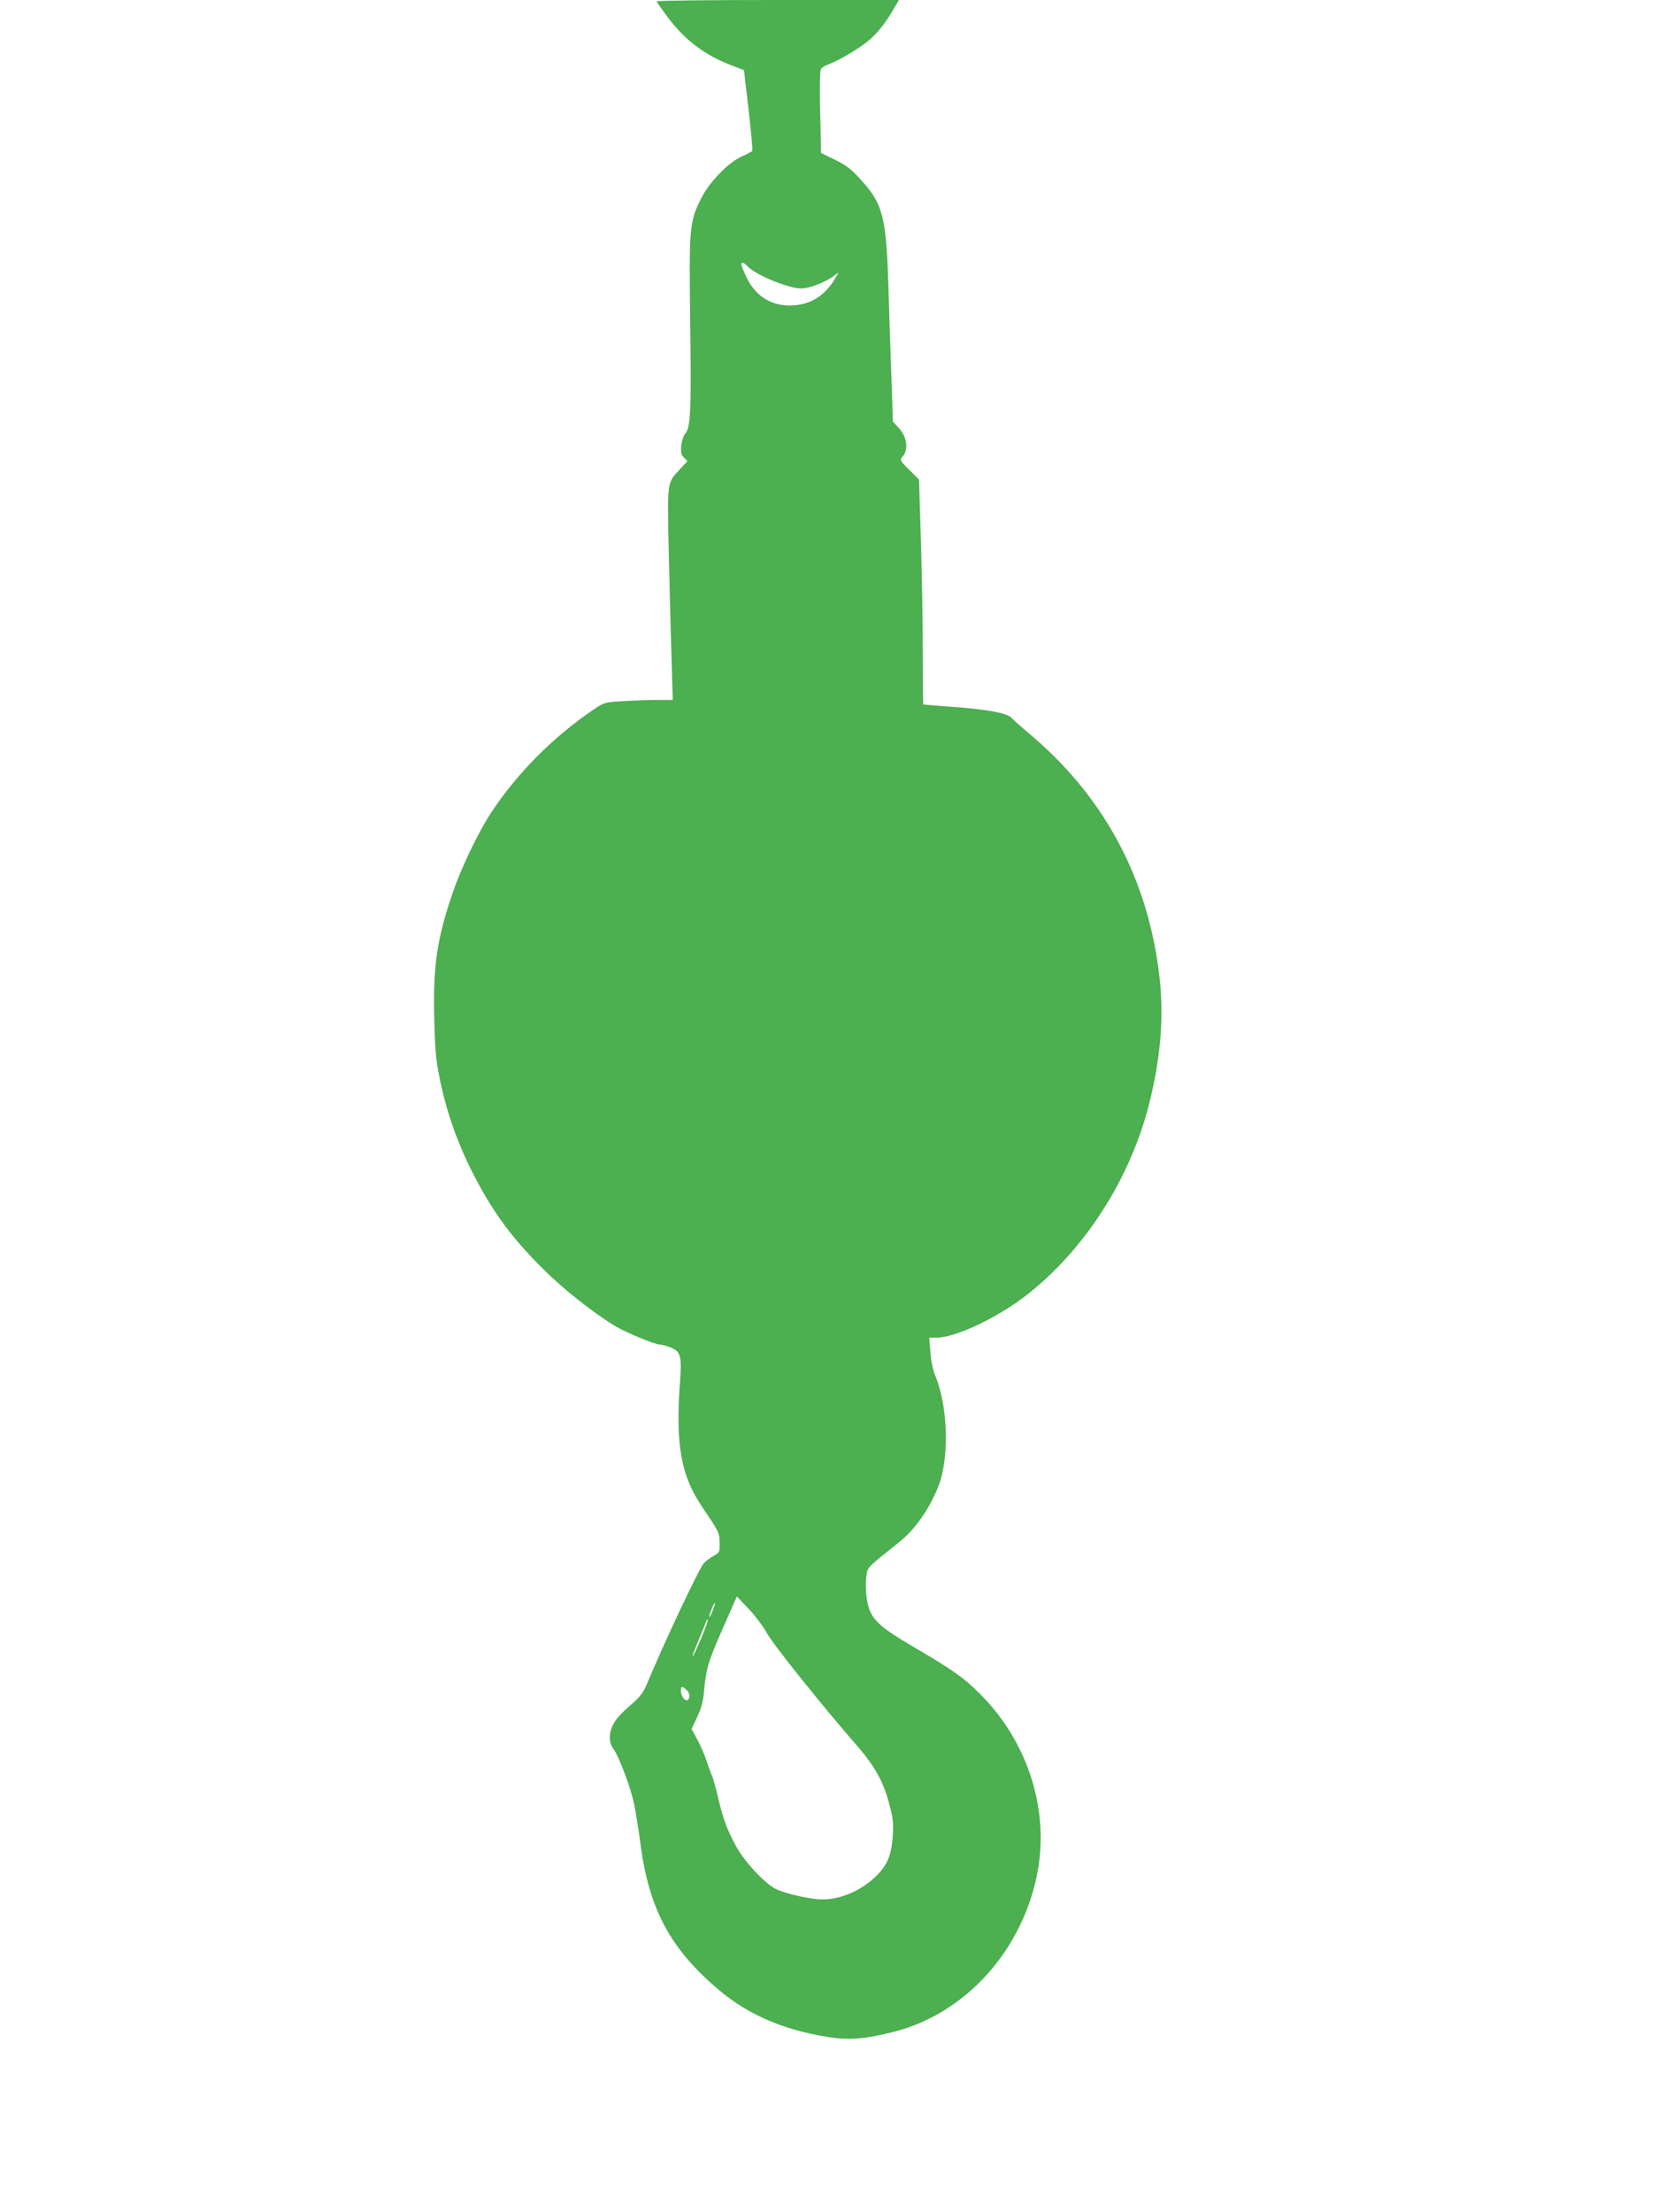
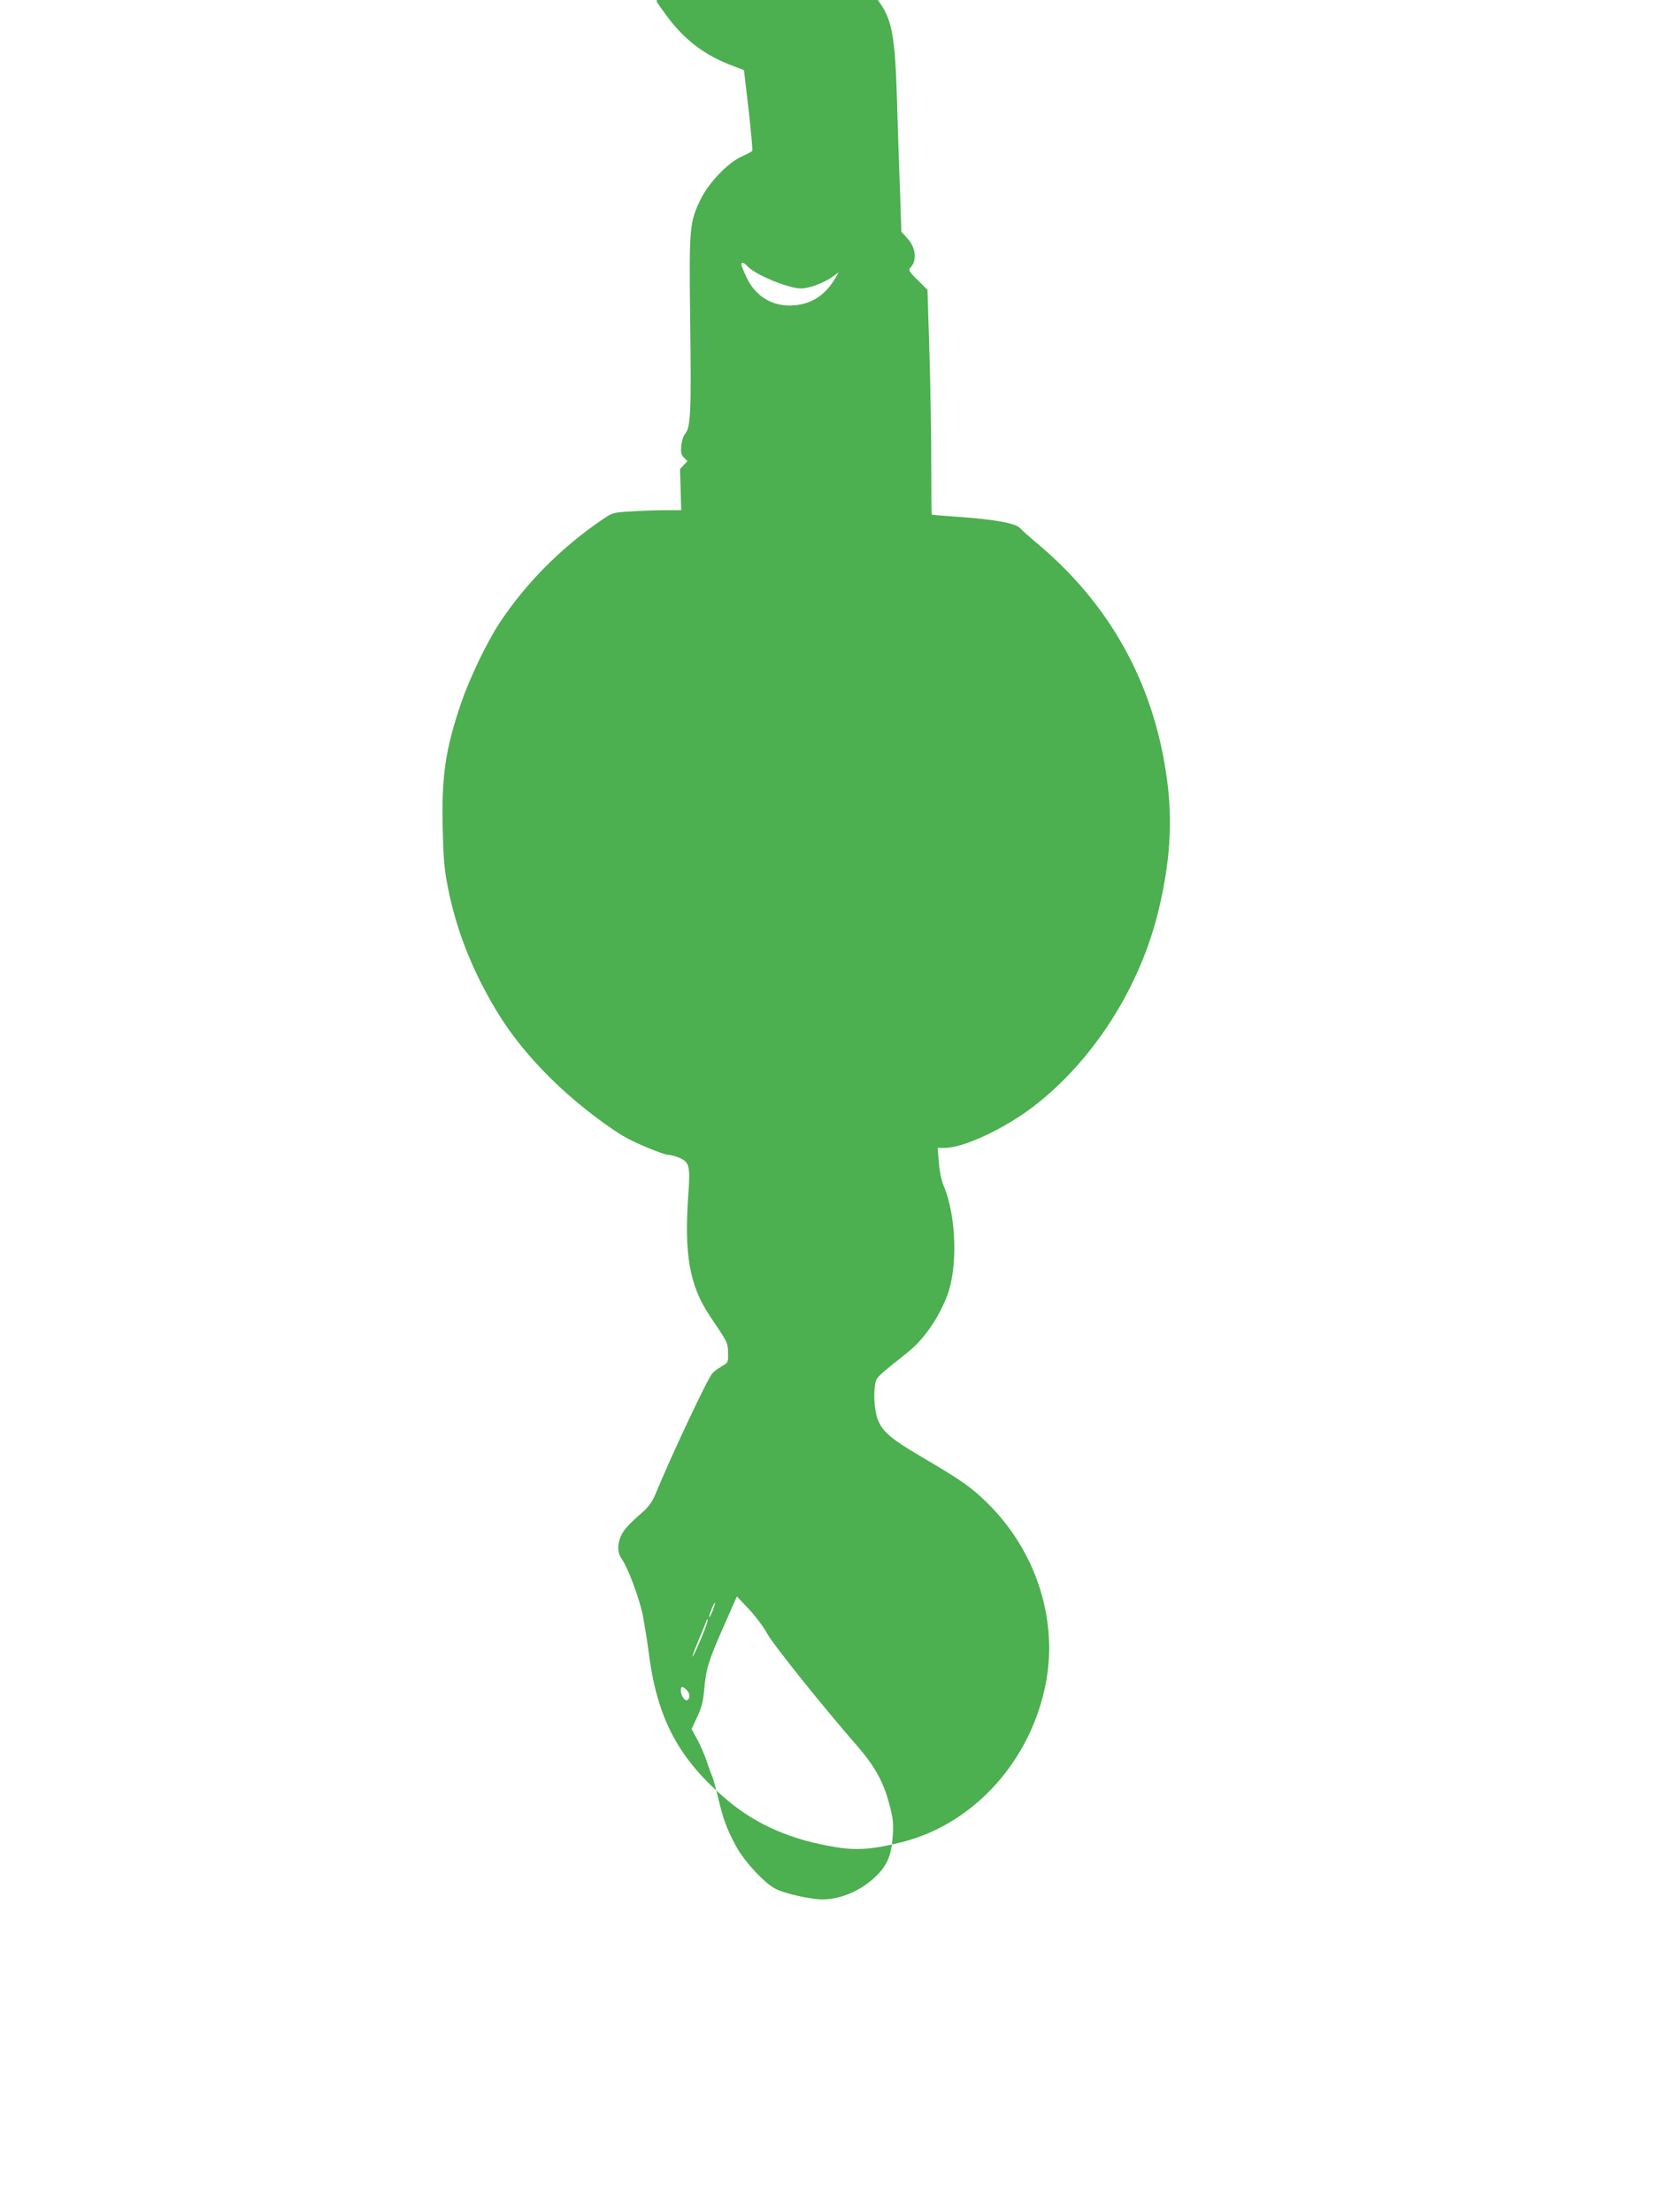
<svg xmlns="http://www.w3.org/2000/svg" version="1.0" width="960pt" height="1280pt" viewBox="0 0 960 1280" preserveAspectRatio="xMidYMid meet">
  <g transform="translate(0,1280) scale(0.1,-0.1)" fill="#4caf50" stroke="none">
-     <path d="M3800 12792 c0 -4 29 -45 64 -92 98 -130 211 -217 361 -275 l80 -31 27 -230 c14 -126 24 -233 21 -237 -3 -4 -30 -19 -60 -32 -80 -36 -189 -149 -237 -245 -67 -138 -69 -161 -62 -725 7 -512 2 -600 -30 -636 -9 -10 -19 -41 -22 -68 -3 -40 -1 -52 16 -69 l20 -20 -43 -46 c-76 -83 -74 -64 -65 -486 5 -206 12 -482 16 -612 l7 -238 -90 0 c-49 0 -139 -3 -198 -7 -108 -6 -109 -7 -174 -51 -236 -161 -441 -369 -591 -597 -72 -110 -171 -316 -220 -459 -92 -269 -115 -427 -107 -734 5 -191 9 -235 36 -365 41 -193 109 -380 210 -569 103 -194 211 -338 376 -503 119 -119 288 -254 420 -335 62 -38 235 -110 264 -110 14 0 45 -9 68 -19 53 -25 59 -51 47 -210 -25 -348 7 -528 125 -704 103 -153 104 -153 105 -213 1 -55 0 -57 -34 -76 -19 -11 -45 -29 -56 -41 -26 -26 -232 -463 -331 -702 -18 -43 -39 -72 -76 -105 -78 -67 -108 -101 -124 -138 -21 -50 -19 -96 6 -130 35 -50 100 -223 121 -323 10 -52 26 -150 35 -219 49 -387 175 -620 462 -860 167 -139 370 -226 623 -266 122 -20 216 -12 383 30 420 107 752 480 833 936 64 365 -65 753 -341 1025 -93 92 -152 133 -399 278 -149 88 -202 131 -230 192 -22 45 -32 143 -22 209 8 50 0 42 189 193 92 73 175 191 227 323 65 164 56 469 -20 645 -11 27 -23 83 -26 131 l-7 84 40 0 c108 0 338 107 507 234 349 265 623 691 731 1140 66 274 82 507 50 751 -73 559 -332 1027 -767 1385 -34 29 -72 63 -83 75 -26 29 -141 51 -355 66 -85 6 -156 12 -157 13 -2 2 -3 135 -3 297 0 162 -5 454 -11 649 l-11 355 -41 41 c-70 68 -72 72 -54 92 35 39 26 112 -19 162 l-37 41 -8 237 c-5 130 -13 374 -18 542 -13 413 -32 483 -168 629 -47 52 -80 77 -142 107 l-80 39 -1 45 c0 25 -2 130 -5 234 -2 104 0 197 5 205 4 9 25 22 47 30 57 20 185 96 236 142 49 42 97 104 141 182 l28 47 -701 0 c-386 0 -701 -3 -701 -8z m526 -1533 c43 -48 236 -128 309 -128 45 -1 135 33 185 69 l33 24 -19 -33 c-56 -95 -132 -147 -231 -157 -125 -13 -228 45 -283 161 -16 34 -30 68 -30 74 0 17 15 13 36 -10z m114 -7912 c32 -60 328 -429 515 -643 105 -120 157 -213 190 -339 23 -85 26 -113 21 -188 -7 -107 -30 -165 -89 -225 -85 -87 -208 -142 -316 -142 -72 0 -217 33 -273 61 -64 33 -176 153 -226 242 -55 101 -77 158 -108 292 -15 61 -30 115 -34 120 -3 6 -17 42 -29 80 -13 39 -38 97 -56 130 l-33 61 32 69 c25 52 35 90 40 150 12 131 24 171 109 364 l81 184 71 -75 c39 -42 86 -105 105 -141z m-316 134 c-9 -23 -18 -40 -20 -38 -2 2 4 22 13 45 9 23 18 40 20 38 2 -2 -4 -22 -13 -45z m-65 -157 c-23 -54 -45 -103 -51 -109 -5 -5 11 39 36 99 25 60 46 111 46 114 0 3 2 3 5 0 3 -2 -13 -49 -36 -104z m-87 -301 c20 -18 24 -48 6 -59 -14 -9 -38 23 -38 53 0 27 7 29 32 6z" />
+     <path d="M3800 12792 c0 -4 29 -45 64 -92 98 -130 211 -217 361 -275 l80 -31 27 -230 c14 -126 24 -233 21 -237 -3 -4 -30 -19 -60 -32 -80 -36 -189 -149 -237 -245 -67 -138 -69 -161 -62 -725 7 -512 2 -600 -30 -636 -9 -10 -19 -41 -22 -68 -3 -40 -1 -52 16 -69 l20 -20 -43 -46 l7 -238 -90 0 c-49 0 -139 -3 -198 -7 -108 -6 -109 -7 -174 -51 -236 -161 -441 -369 -591 -597 -72 -110 -171 -316 -220 -459 -92 -269 -115 -427 -107 -734 5 -191 9 -235 36 -365 41 -193 109 -380 210 -569 103 -194 211 -338 376 -503 119 -119 288 -254 420 -335 62 -38 235 -110 264 -110 14 0 45 -9 68 -19 53 -25 59 -51 47 -210 -25 -348 7 -528 125 -704 103 -153 104 -153 105 -213 1 -55 0 -57 -34 -76 -19 -11 -45 -29 -56 -41 -26 -26 -232 -463 -331 -702 -18 -43 -39 -72 -76 -105 -78 -67 -108 -101 -124 -138 -21 -50 -19 -96 6 -130 35 -50 100 -223 121 -323 10 -52 26 -150 35 -219 49 -387 175 -620 462 -860 167 -139 370 -226 623 -266 122 -20 216 -12 383 30 420 107 752 480 833 936 64 365 -65 753 -341 1025 -93 92 -152 133 -399 278 -149 88 -202 131 -230 192 -22 45 -32 143 -22 209 8 50 0 42 189 193 92 73 175 191 227 323 65 164 56 469 -20 645 -11 27 -23 83 -26 131 l-7 84 40 0 c108 0 338 107 507 234 349 265 623 691 731 1140 66 274 82 507 50 751 -73 559 -332 1027 -767 1385 -34 29 -72 63 -83 75 -26 29 -141 51 -355 66 -85 6 -156 12 -157 13 -2 2 -3 135 -3 297 0 162 -5 454 -11 649 l-11 355 -41 41 c-70 68 -72 72 -54 92 35 39 26 112 -19 162 l-37 41 -8 237 c-5 130 -13 374 -18 542 -13 413 -32 483 -168 629 -47 52 -80 77 -142 107 l-80 39 -1 45 c0 25 -2 130 -5 234 -2 104 0 197 5 205 4 9 25 22 47 30 57 20 185 96 236 142 49 42 97 104 141 182 l28 47 -701 0 c-386 0 -701 -3 -701 -8z m526 -1533 c43 -48 236 -128 309 -128 45 -1 135 33 185 69 l33 24 -19 -33 c-56 -95 -132 -147 -231 -157 -125 -13 -228 45 -283 161 -16 34 -30 68 -30 74 0 17 15 13 36 -10z m114 -7912 c32 -60 328 -429 515 -643 105 -120 157 -213 190 -339 23 -85 26 -113 21 -188 -7 -107 -30 -165 -89 -225 -85 -87 -208 -142 -316 -142 -72 0 -217 33 -273 61 -64 33 -176 153 -226 242 -55 101 -77 158 -108 292 -15 61 -30 115 -34 120 -3 6 -17 42 -29 80 -13 39 -38 97 -56 130 l-33 61 32 69 c25 52 35 90 40 150 12 131 24 171 109 364 l81 184 71 -75 c39 -42 86 -105 105 -141z m-316 134 c-9 -23 -18 -40 -20 -38 -2 2 4 22 13 45 9 23 18 40 20 38 2 -2 -4 -22 -13 -45z m-65 -157 c-23 -54 -45 -103 -51 -109 -5 -5 11 39 36 99 25 60 46 111 46 114 0 3 2 3 5 0 3 -2 -13 -49 -36 -104z m-87 -301 c20 -18 24 -48 6 -59 -14 -9 -38 23 -38 53 0 27 7 29 32 6z" />
  </g>
</svg>